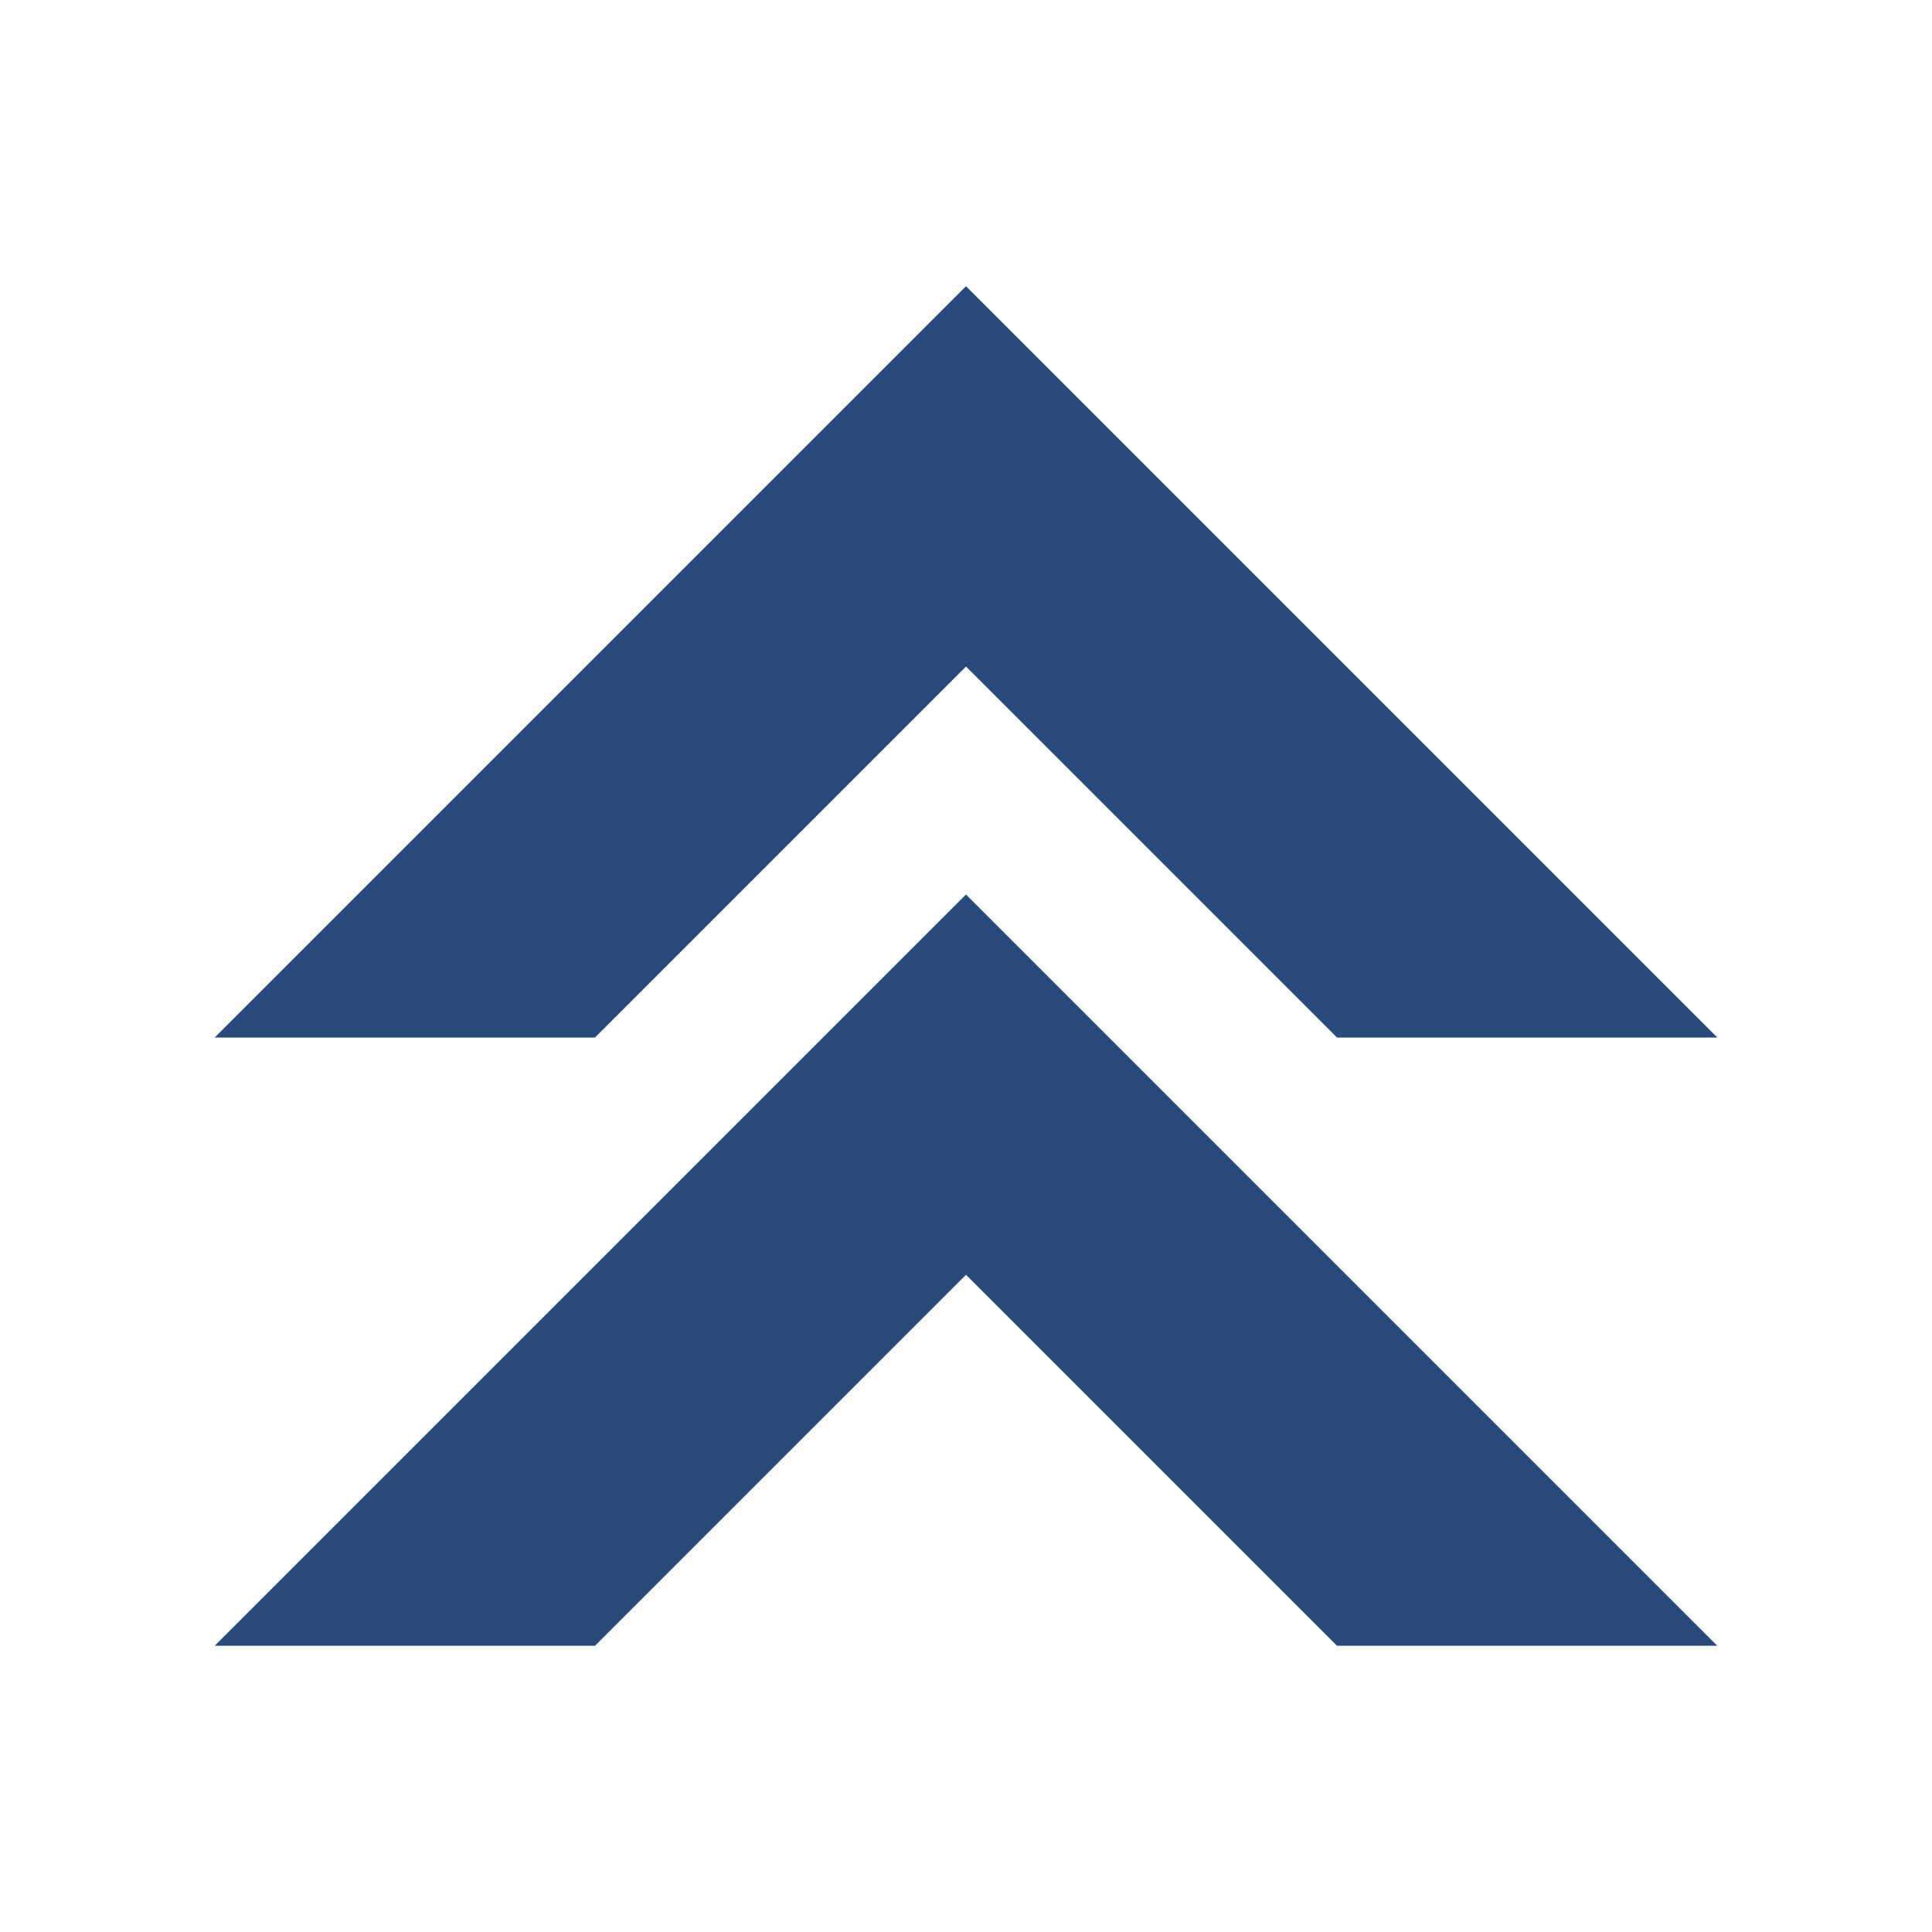
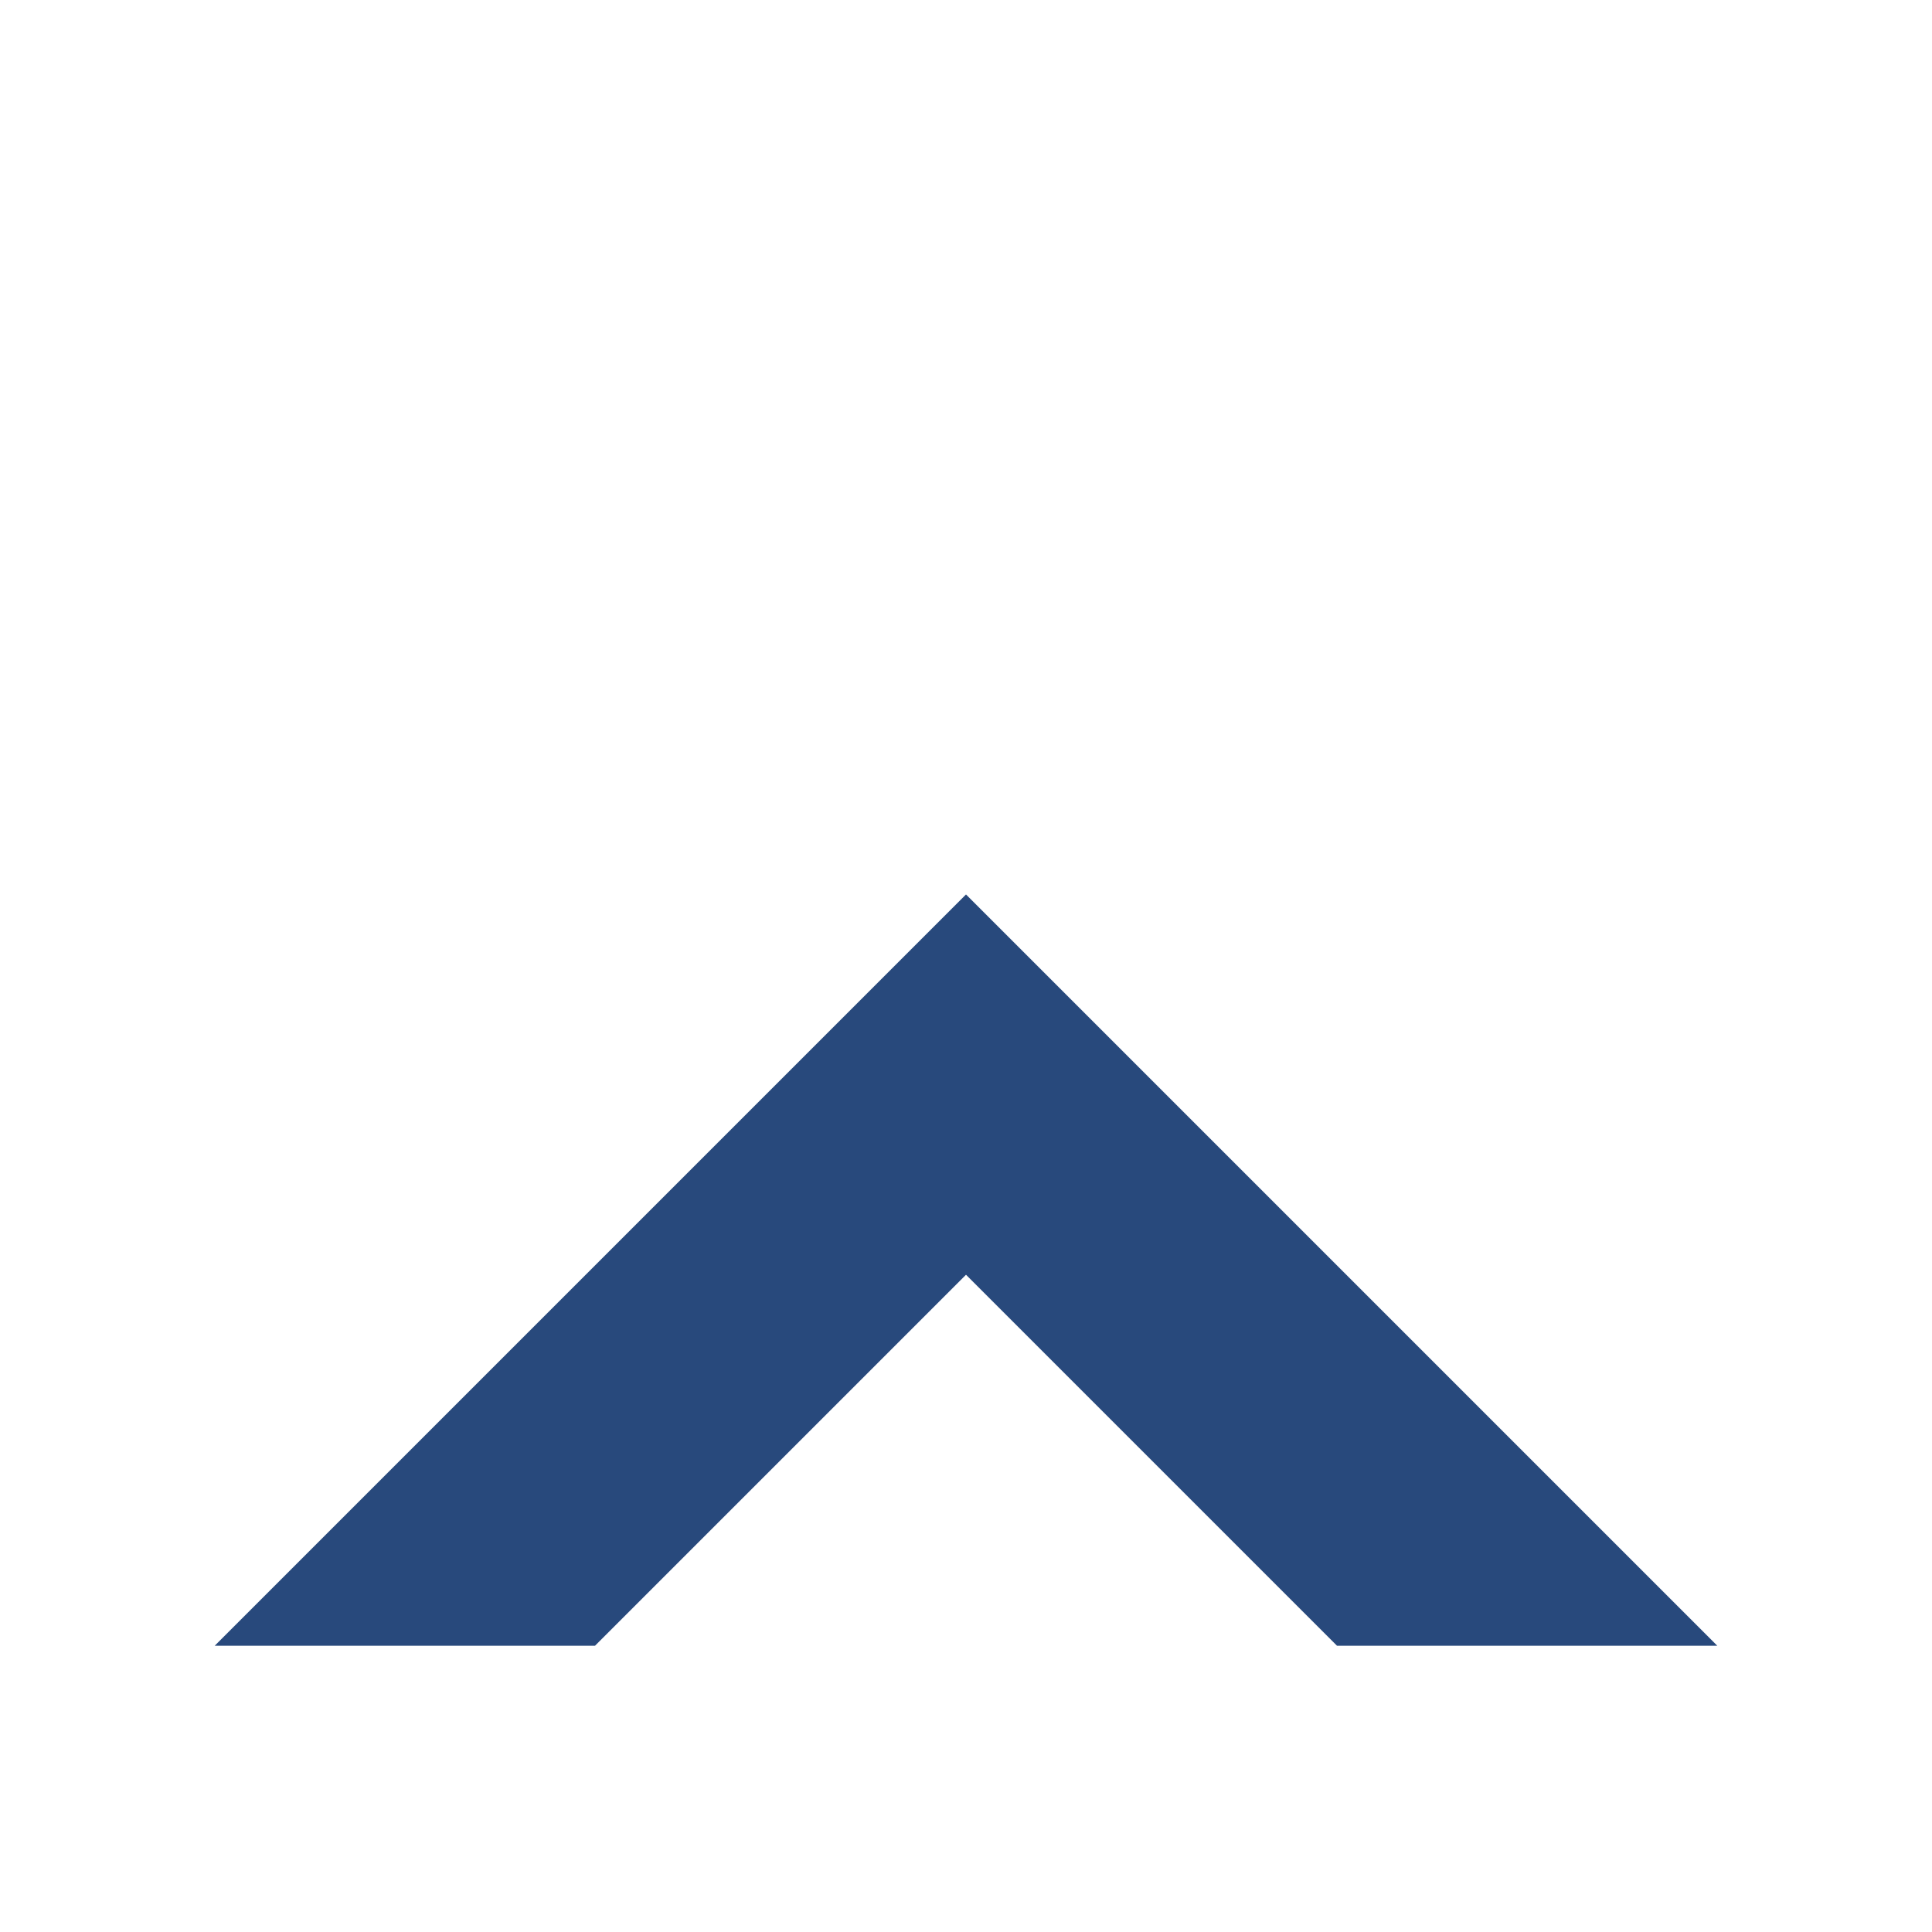
<svg xmlns="http://www.w3.org/2000/svg" width="16" height="16" viewBox="0 0 54 54">
  <defs>
    <style>.a{fill:#28497c;}</style>
  </defs>
  <polygon class="a" points="6 46 16.63 46 27 35.63 37.37 46 48 46 27 25 6 46" />
-   <polygon class="a" points="6 29 16.63 29 27 18.63 37.37 29 48 29 27 8 6 29" />
</svg>